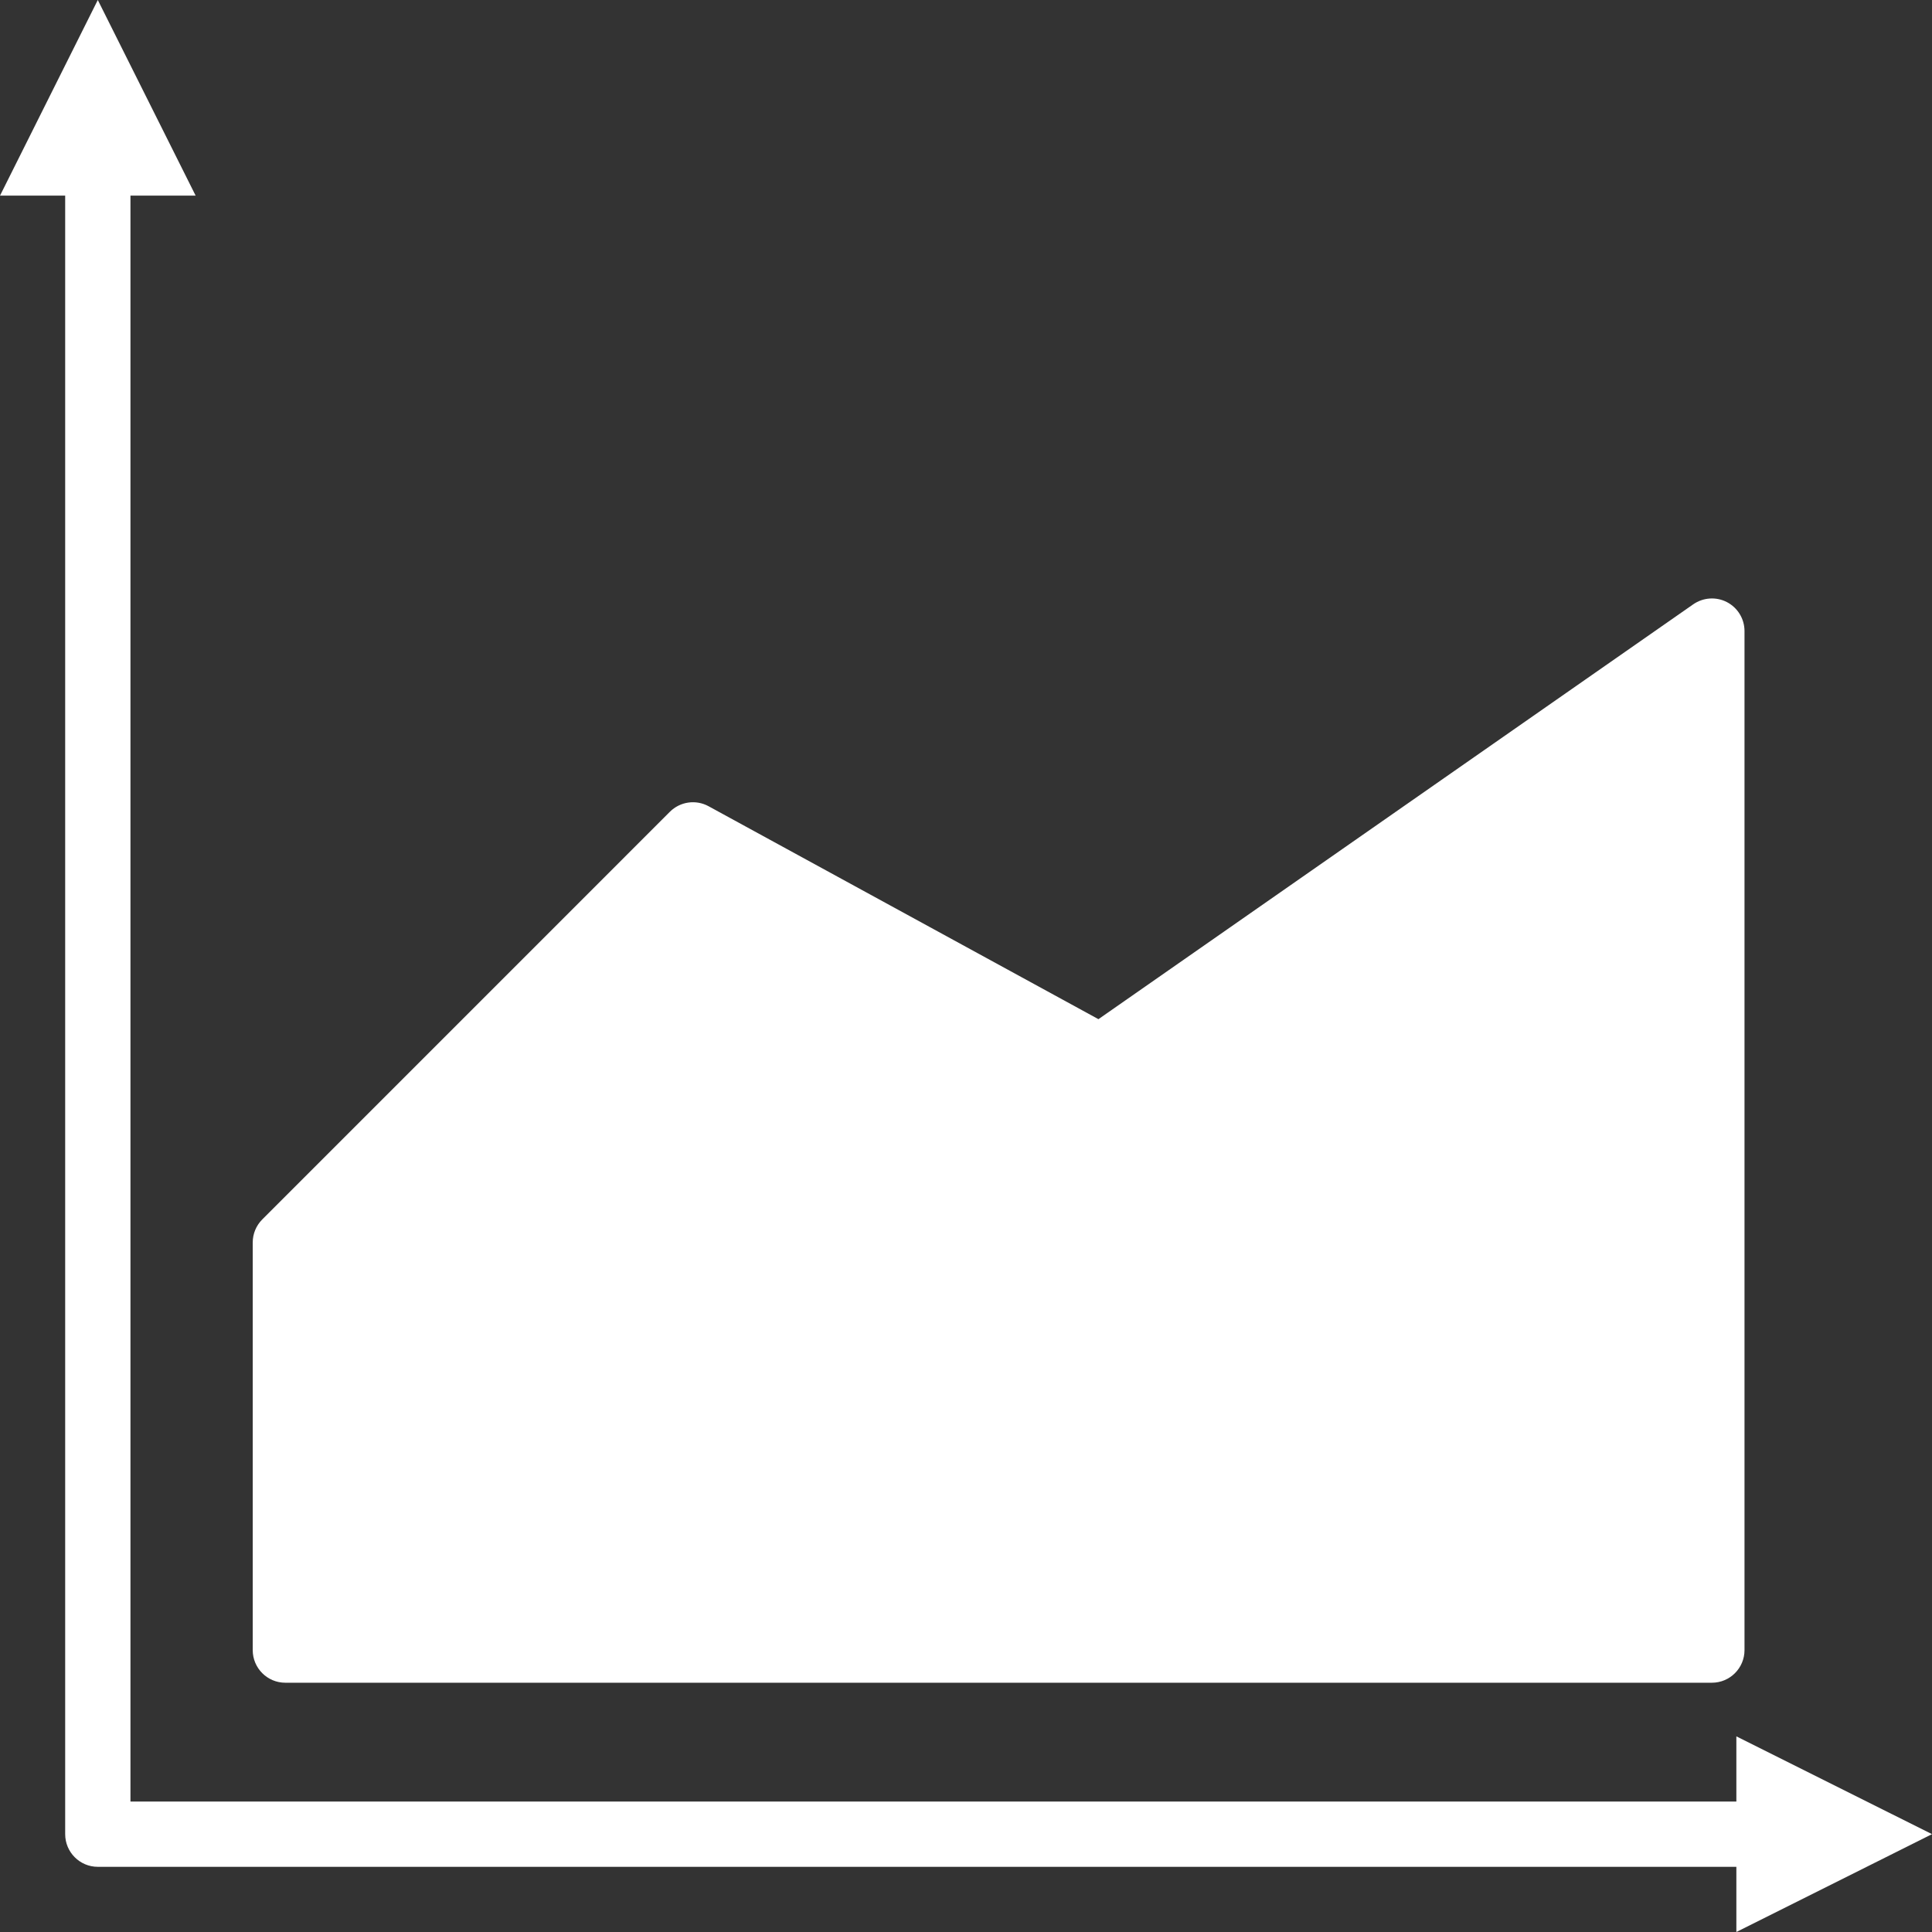
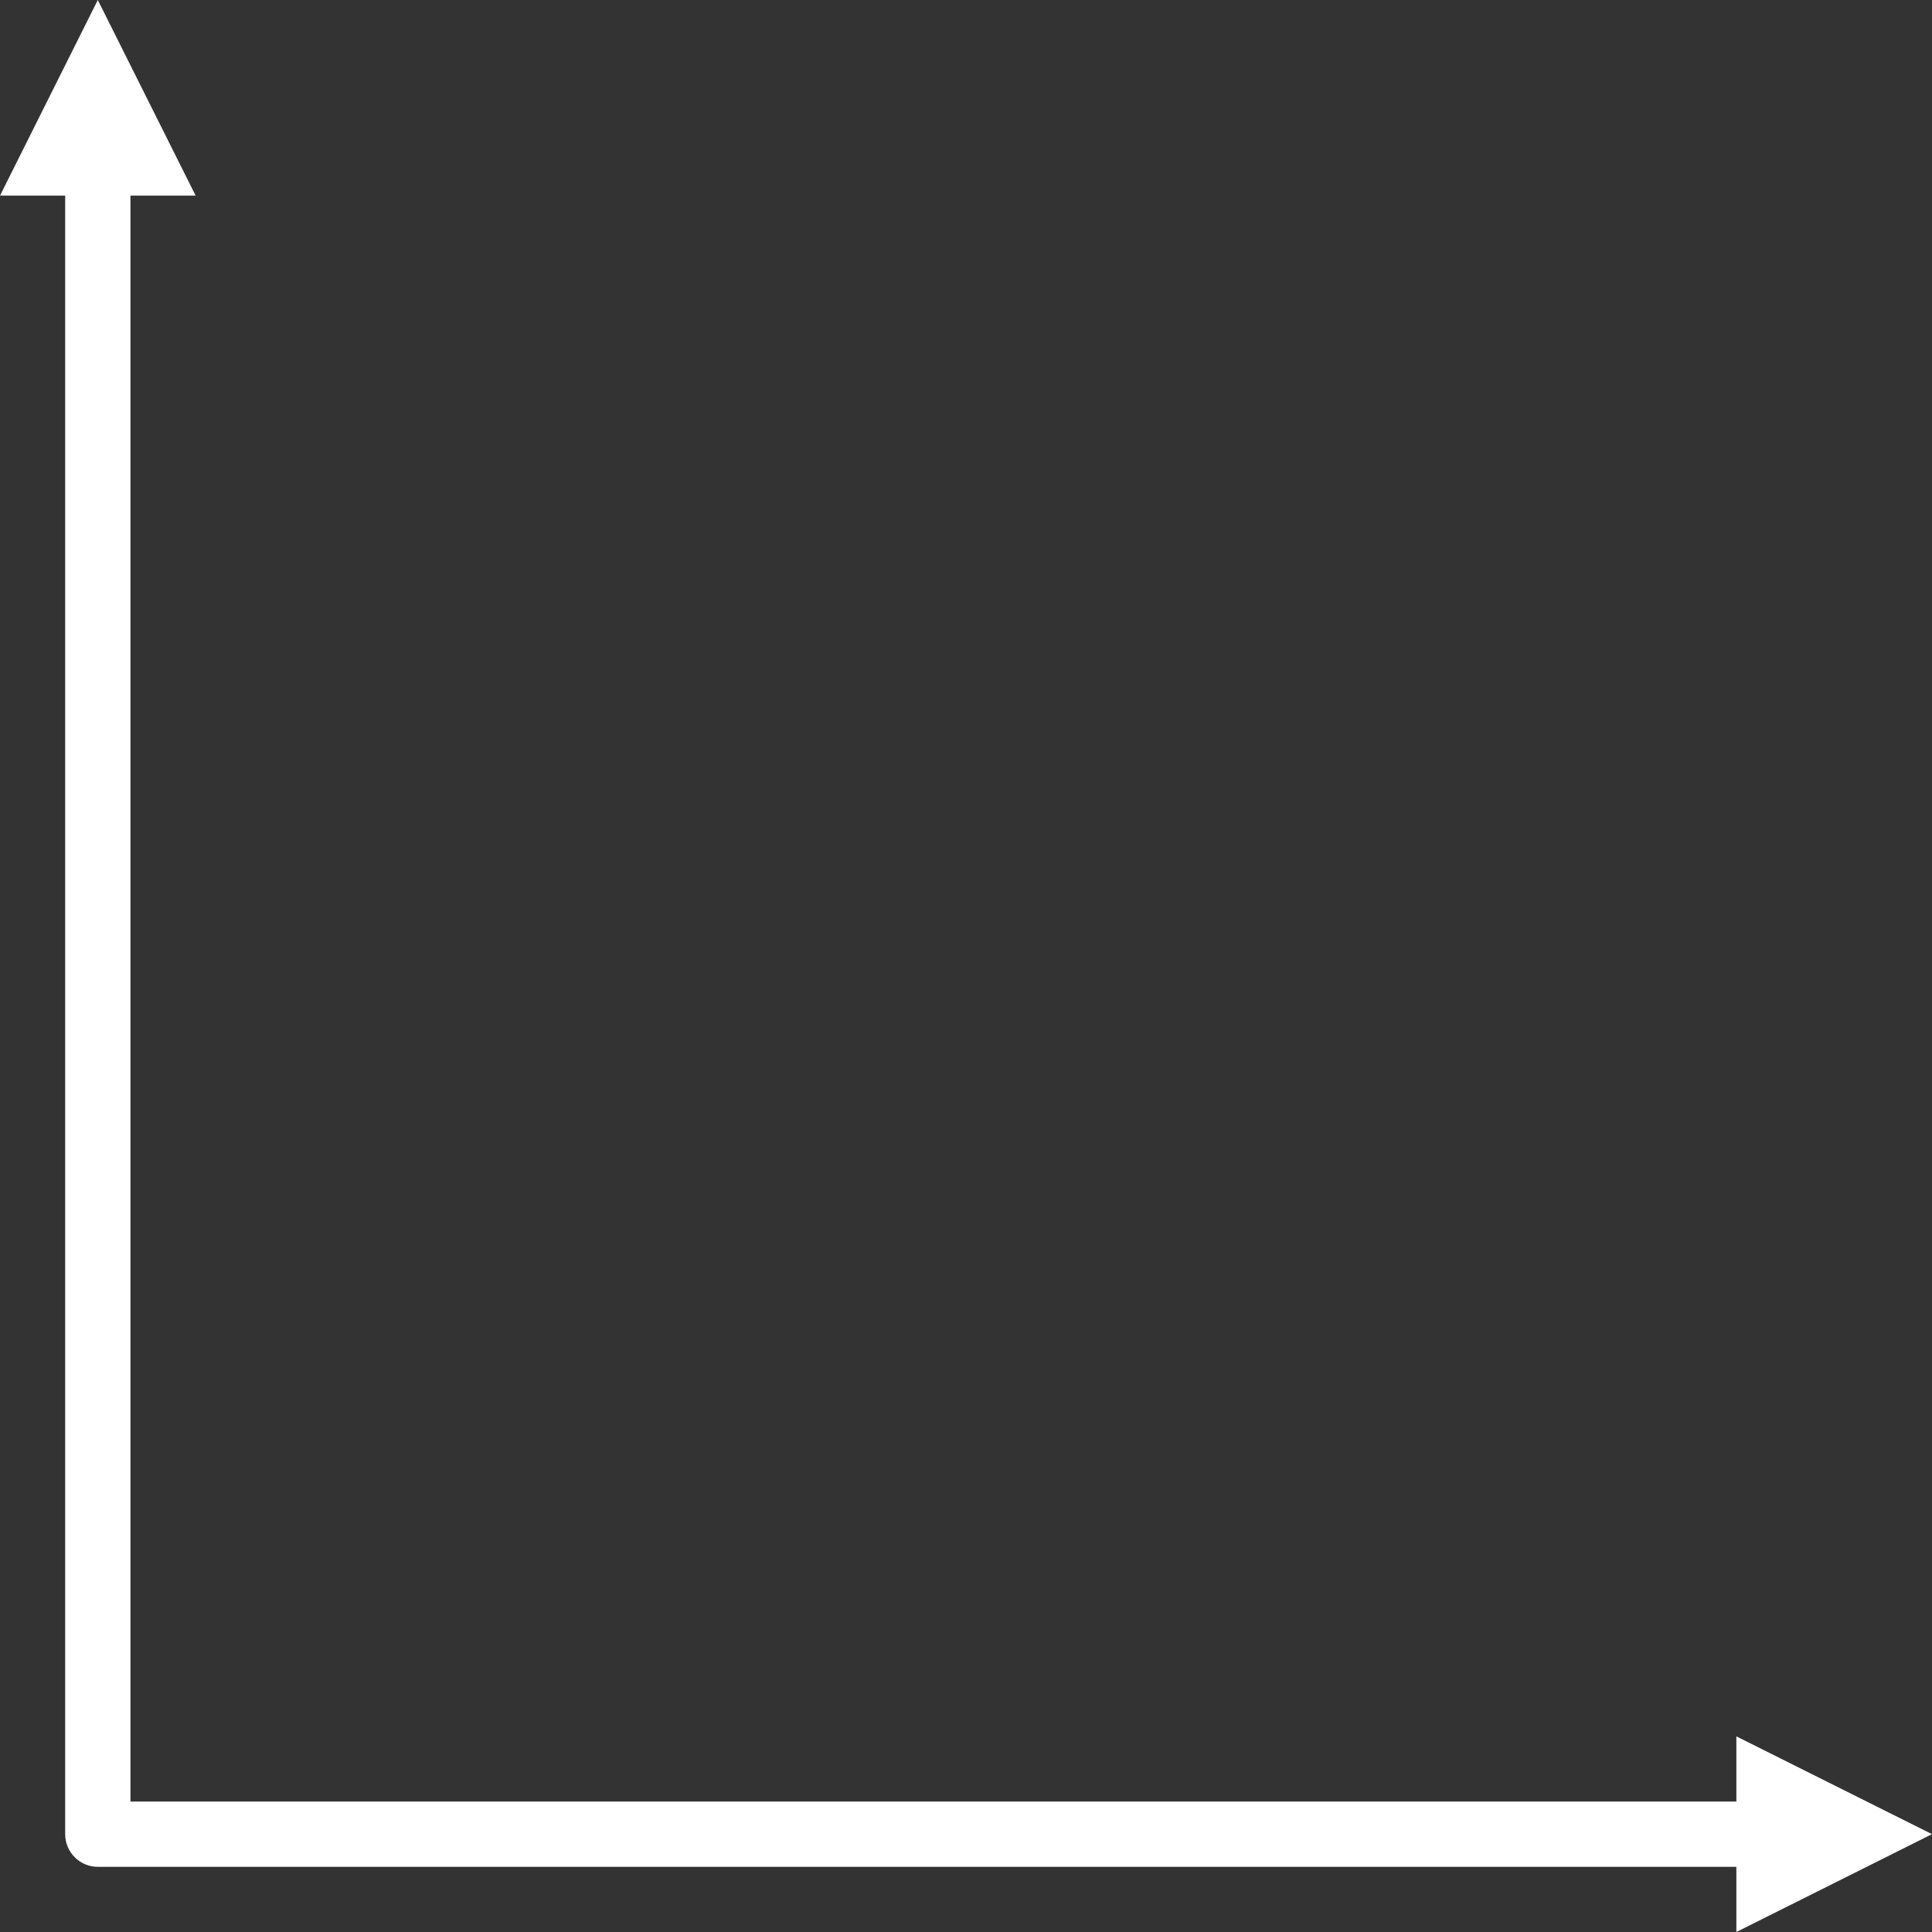
<svg xmlns="http://www.w3.org/2000/svg" width="42" height="42" viewBox="0 0 42 42" fill="none">
  <rect x="0" y="0" width="42" height="42" fill="#333333" stroke="none" />
  <g clip-path="url(#clip0_78_60)">
    <path d="M42 39.873L37.747 37.747V39.164H2.836V4.253H4.253L2.126 0L0 4.253H1.417V39.873C1.417 40.265 1.735 40.583 2.126 40.583H37.747V42L42 39.873Z" fill="white" />
-     <path d="M6.202 36.581H37.205C37.208 36.581 37.212 36.581 37.215 36.581C37.606 36.581 37.924 36.264 37.924 35.872V13.719C37.924 13.455 37.778 13.213 37.543 13.09C37.309 12.968 37.027 12.987 36.81 13.137L23.879 22.156L15.404 17.527C15.128 17.376 14.785 17.425 14.562 17.648L5.702 26.509C5.569 26.642 5.494 26.822 5.494 27.011V35.872C5.494 36.263 5.811 36.581 6.202 36.581Z" fill="white" />
  </g>
  <defs>
    <clipPath id="clip0_78_60">
      <rect width="42" height="42" fill="white" />
    </clipPath>
  </defs>
</svg>